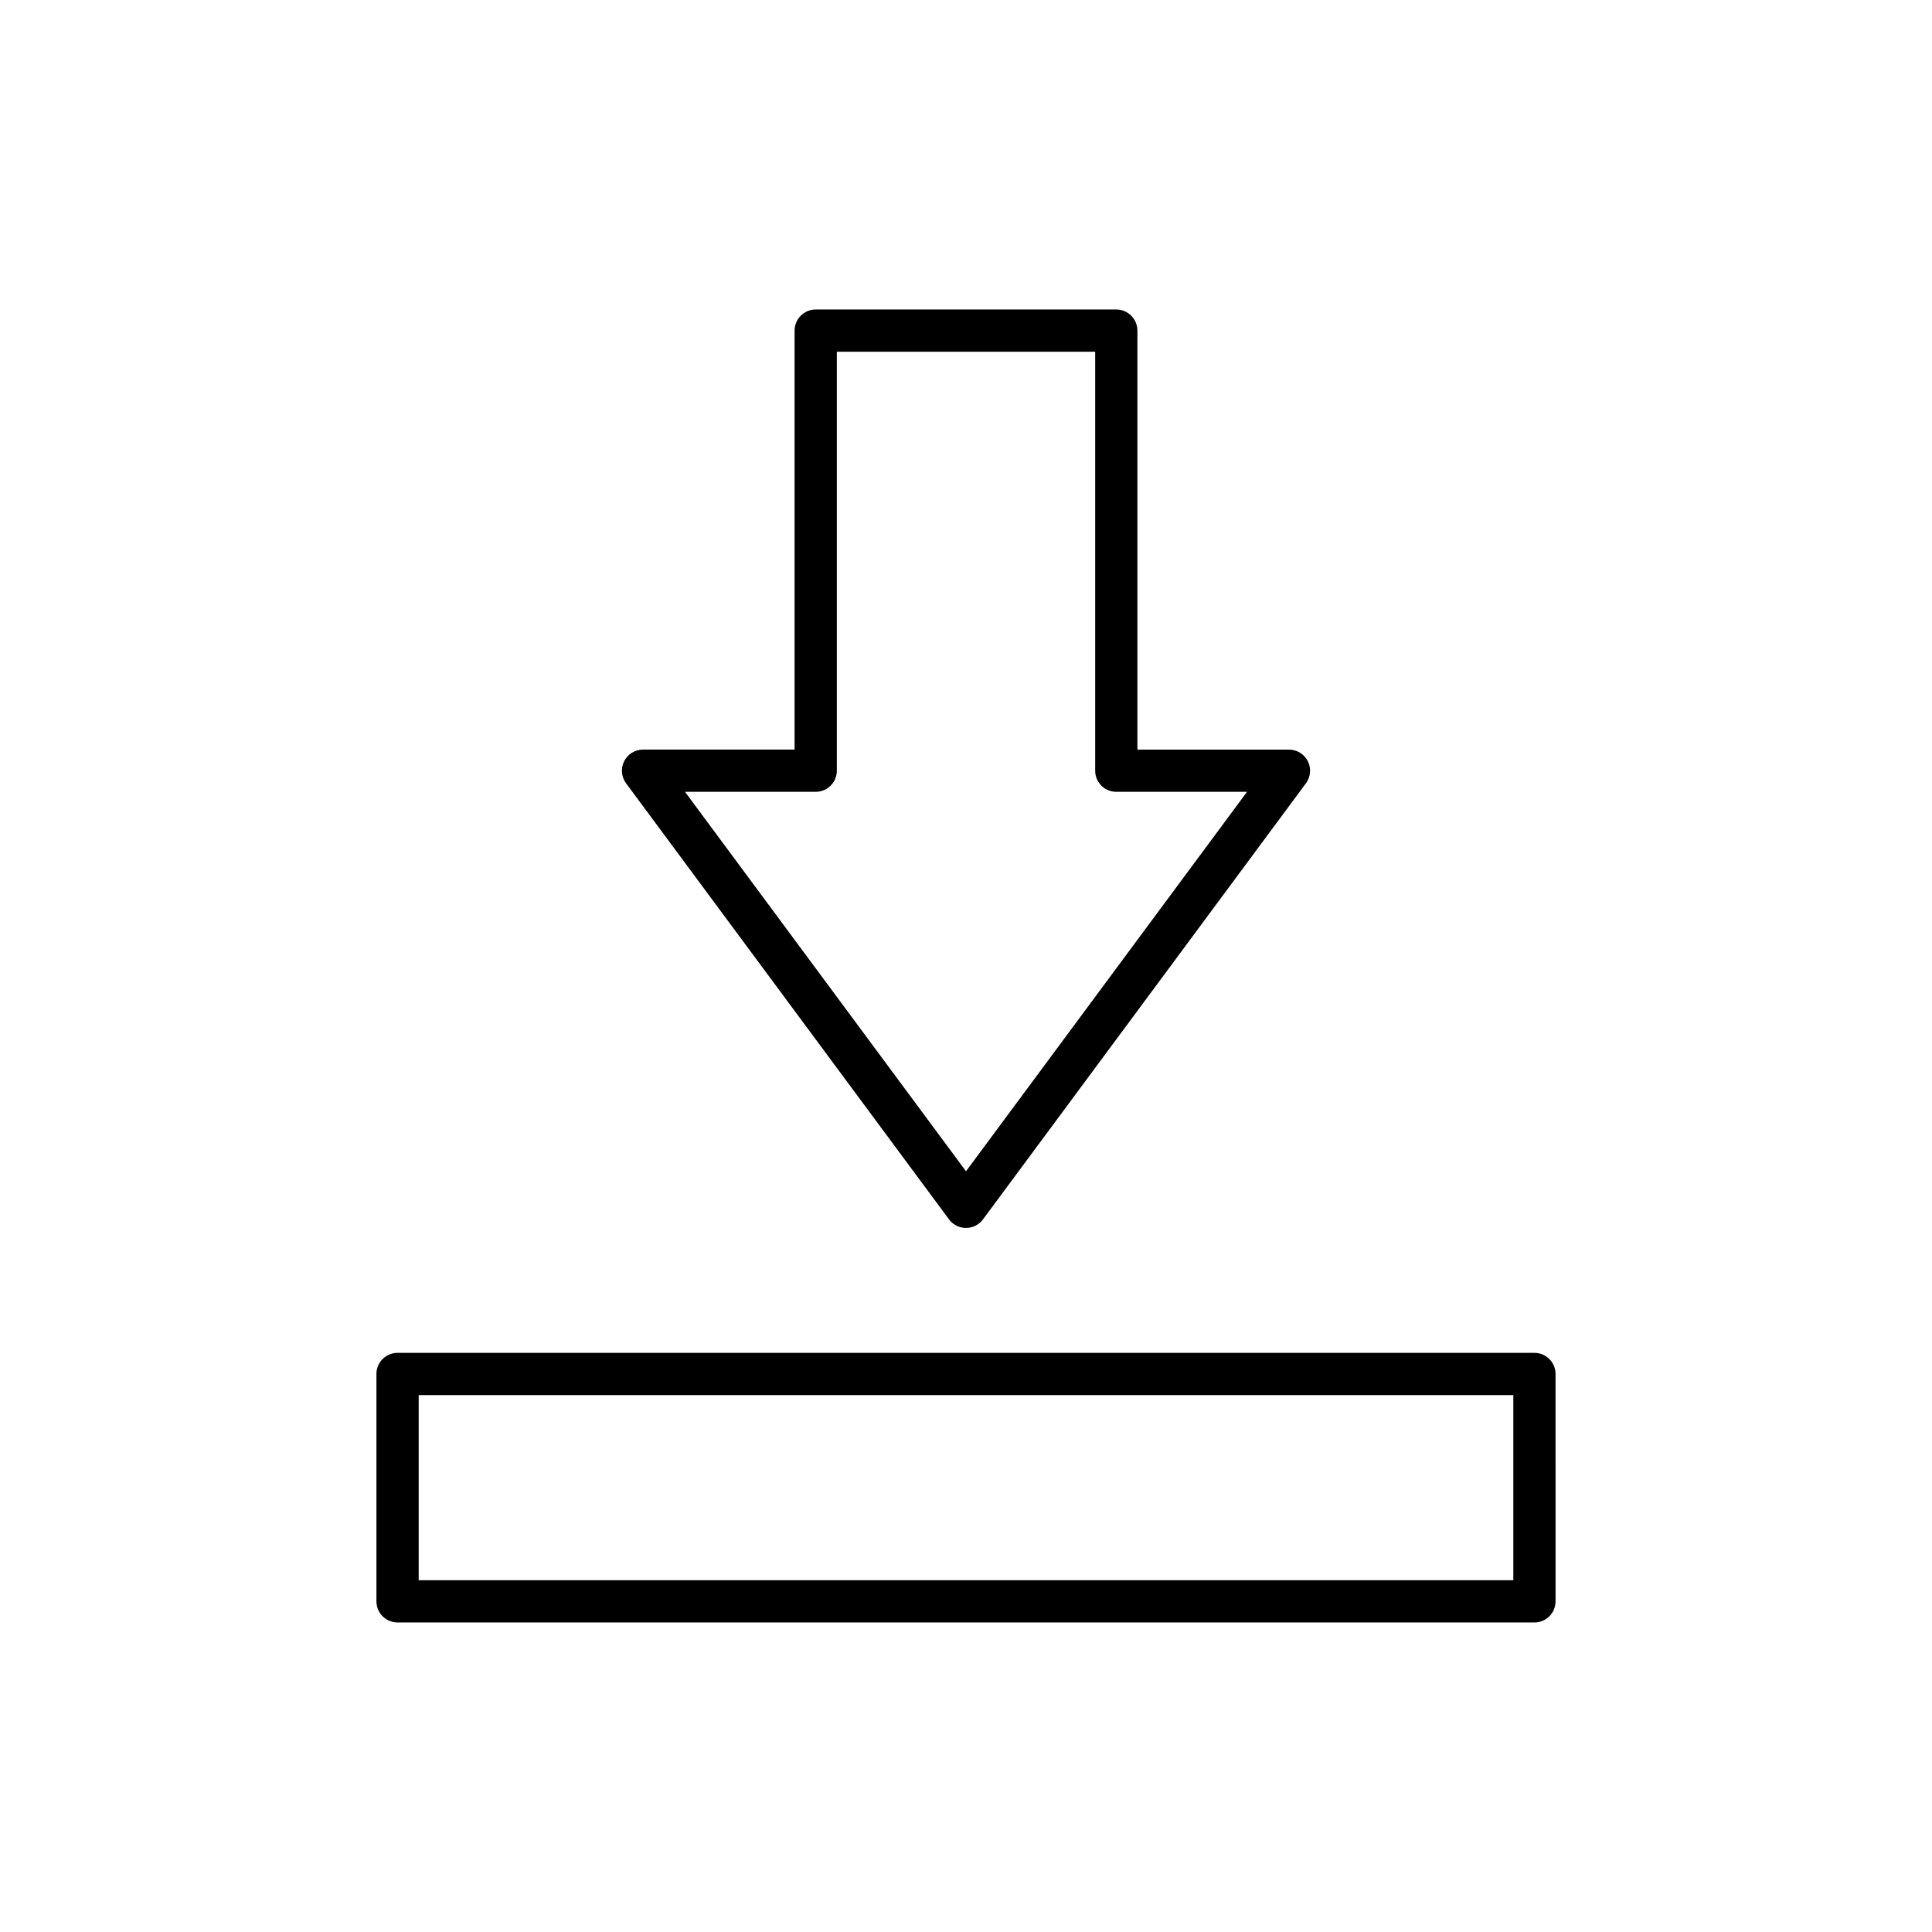
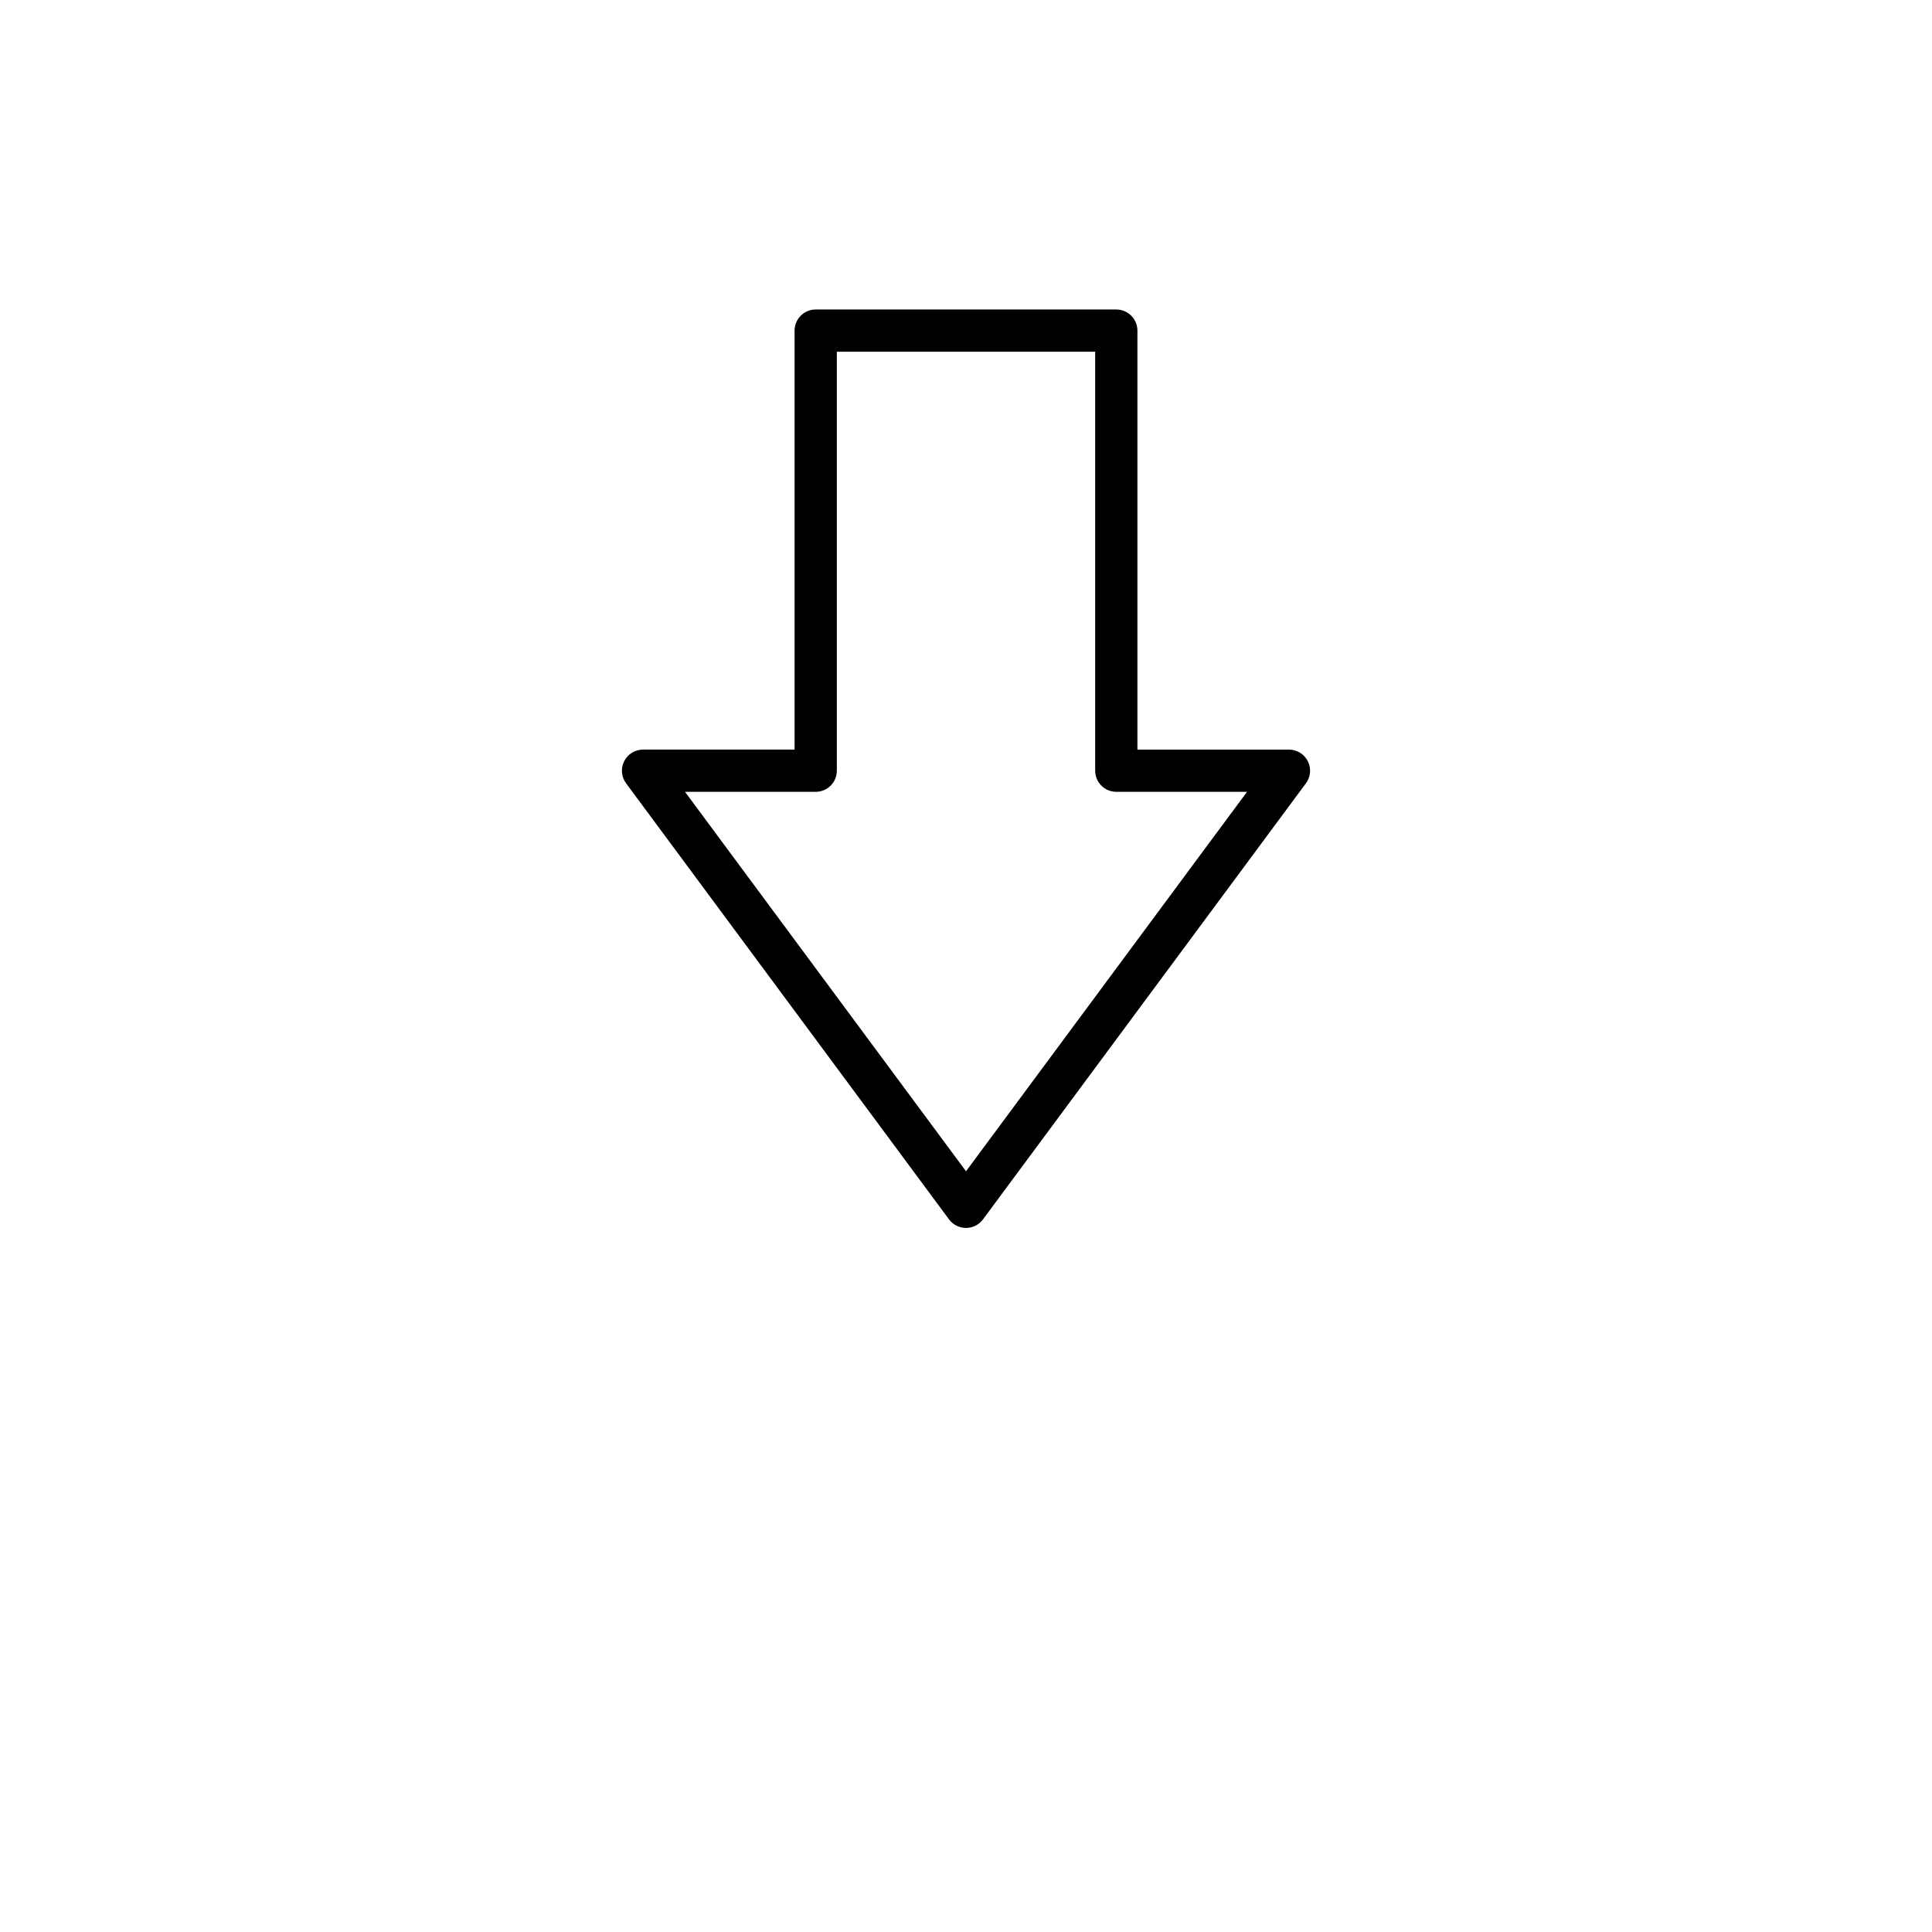
<svg xmlns="http://www.w3.org/2000/svg" fill="#000000" width="800px" height="800px" version="1.1" viewBox="144 144 512 512">
  <g>
    <path d="m439.83 226.02h-79.66c-3.094 0-5.598 2.504-5.598 5.598v111.03h-40.16c-2.117 0-4.051 1.191-5.004 3.078-0.953 1.891-0.754 4.156 0.504 5.848l85.586 115.57c1.059 1.43 2.731 2.273 4.504 2.273 1.77 0 3.445-0.844 4.5-2.269l85.586-115.57c1.258-1.695 1.453-3.957 0.504-5.848-0.953-1.887-2.887-3.078-5.004-3.078h-40.16v-111.03c0-3.098-2.504-5.602-5.598-5.602zm34.645 127.82-74.473 100.56-74.473-100.56h34.641c3.094 0 5.598-2.504 5.598-5.598v-111.03h68.465v111.03c0 3.094 2.504 5.598 5.598 5.598z" />
-     <path d="m243.76 508.12v60.254c0 3.094 2.504 5.598 5.598 5.598h301.28c3.094 0 5.598-2.504 5.598-5.598l-0.004-60.254c0-3.094-2.504-5.598-5.598-5.598h-301.28c-3.094 0-5.598 2.504-5.598 5.598zm11.195 5.598h290.09v49.059h-290.09z" />
  </g>
</svg>